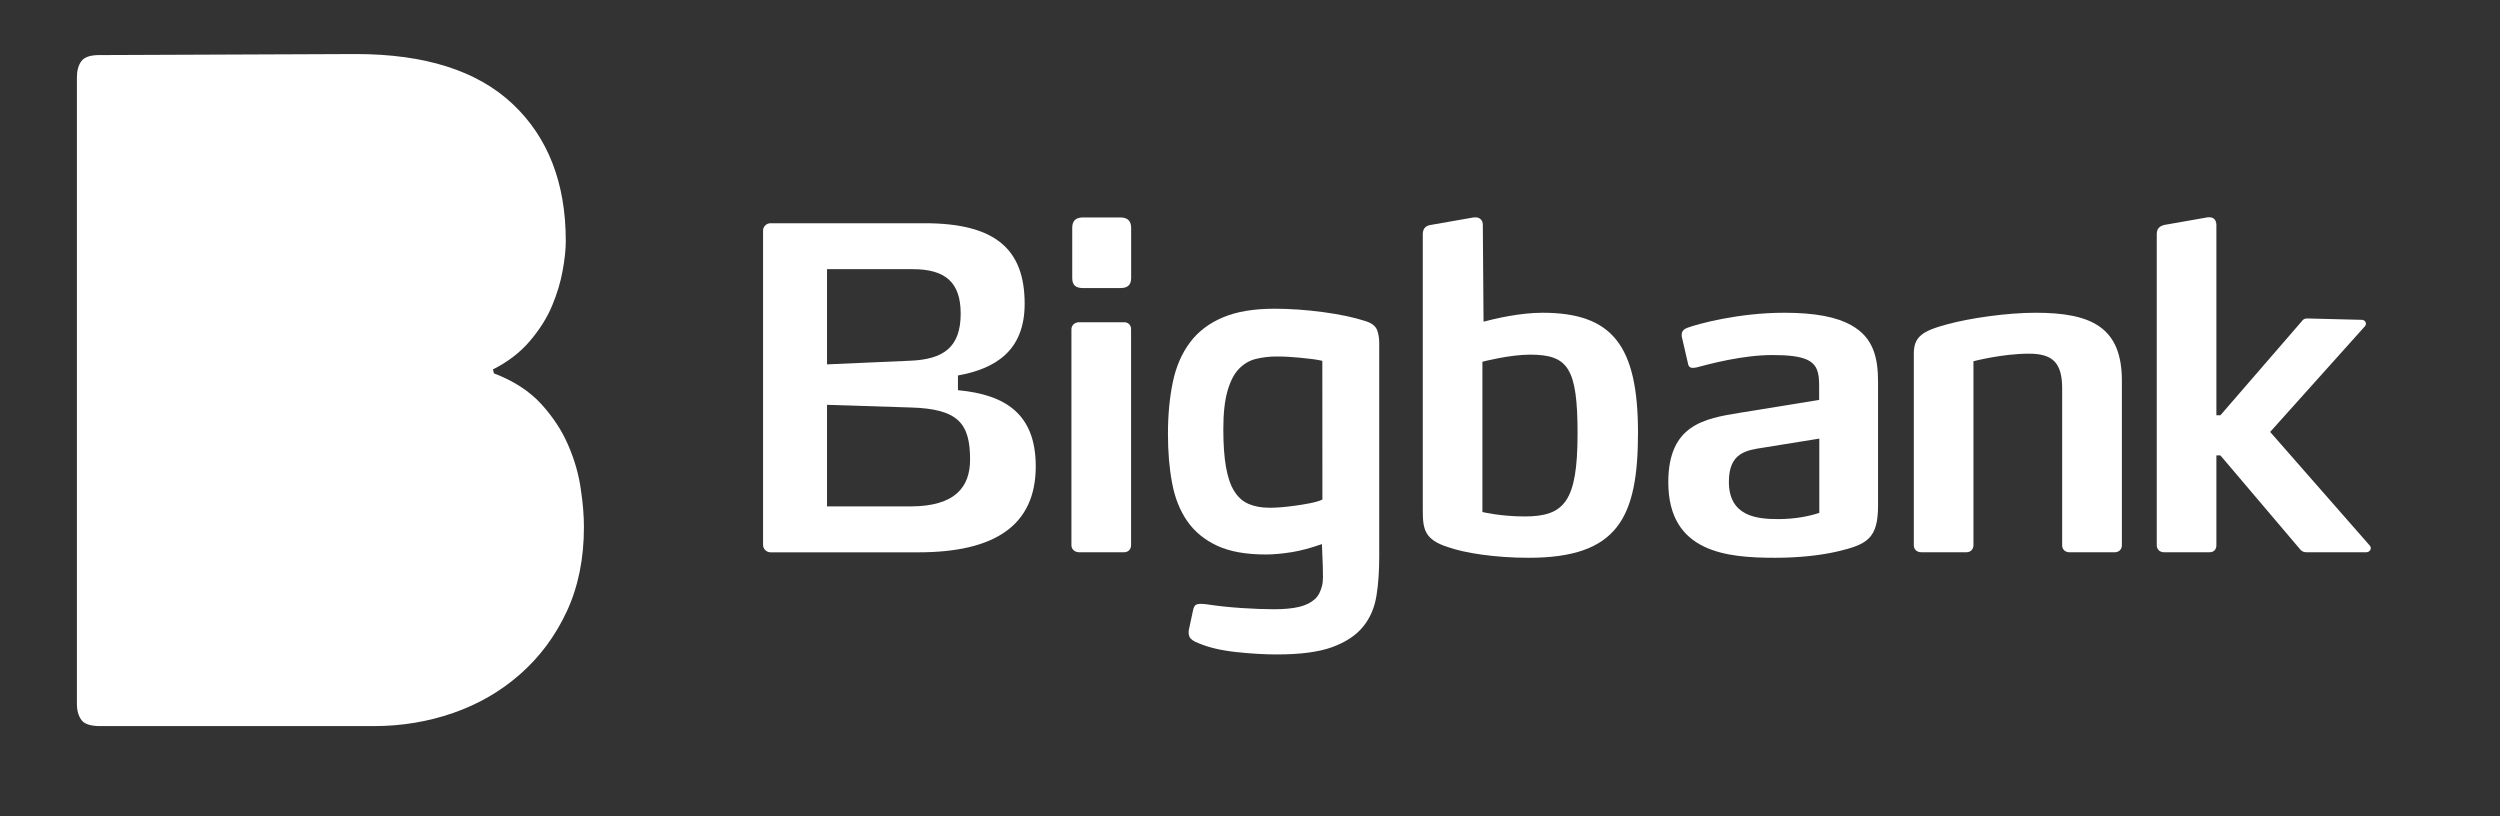
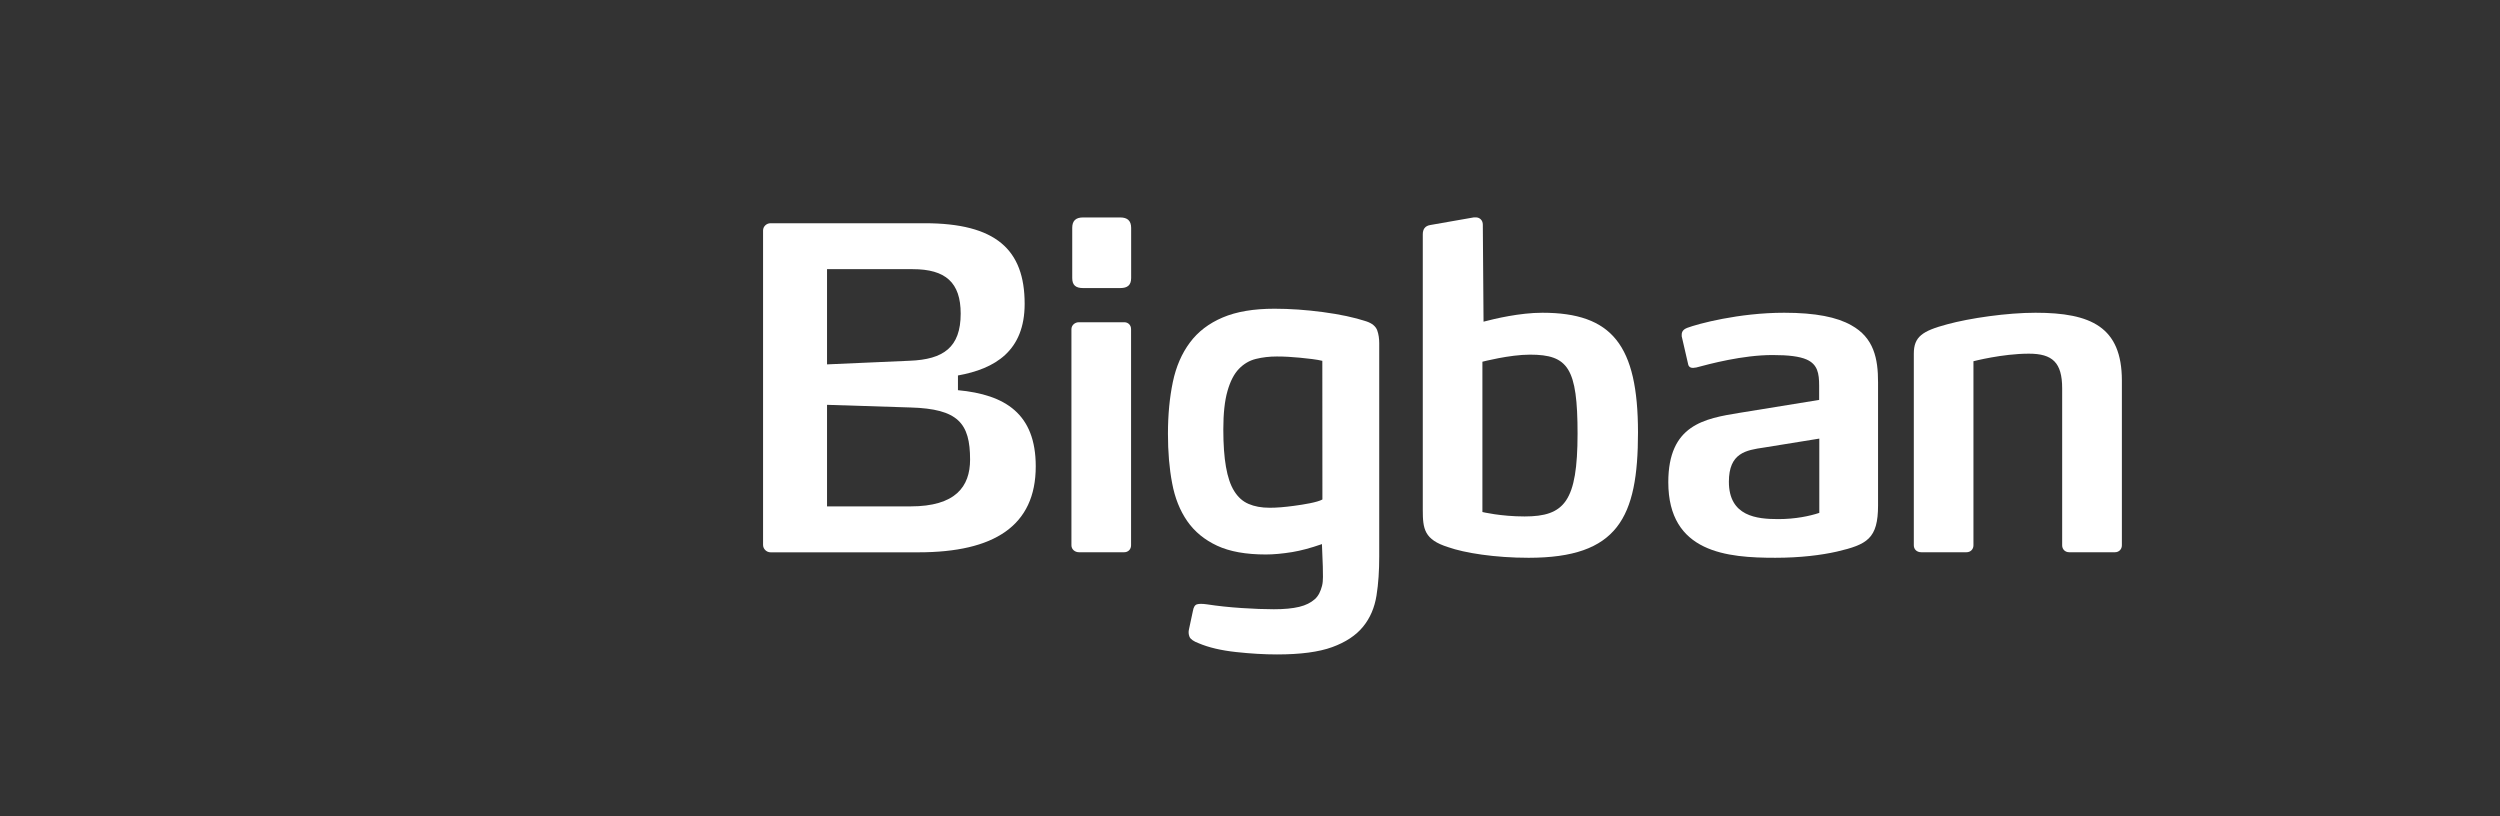
<svg xmlns="http://www.w3.org/2000/svg" width="245" height="80" viewBox="0 0 245 80" fill="none">
  <rect x="0" y="0" width="245" height="80" fill="#333333" stroke="none" />
  <path d="M95.068 45.04C95.068 41.47 93.895 40.067 89.232 39.933L81.049 39.673V49.626H89.232C93.627 49.626 95.068 47.703 95.068 45.04ZM81.049 26.378V35.709L89.146 35.354C92.454 35.228 94.147 34.046 94.147 30.736C94.147 27.686 92.666 26.378 89.445 26.378H81.049ZM93.879 38.238C98.518 38.672 101.503 40.555 101.503 45.702C101.503 51.541 97.415 54.127 90.012 54.127H75.513C75.119 54.127 74.78 53.795 74.78 53.401V22.587C74.78 22.193 75.119 21.877 75.513 21.877H90.618C97.588 21.877 100.416 24.454 100.416 29.774C100.416 34.392 97.518 36.142 93.879 36.796V38.238Z" fill="white" />
  <path d="M109.789 21.31C110.482 21.31 110.852 21.633 110.852 22.327V27.252C110.852 27.954 110.482 28.23 109.789 28.23H106.134C105.434 28.23 105.079 27.954 105.079 27.252V22.327C105.079 21.633 105.434 21.31 106.134 21.31H109.789Z" fill="white" />
  <path d="M110.174 31.579C110.568 31.579 110.852 31.871 110.844 32.265V53.441C110.844 53.827 110.568 54.119 110.174 54.119H105.732C105.339 54.119 105 53.835 105 53.441V32.265C105 31.871 105.339 31.579 105.732 31.579H110.174Z" fill="white" />
  <path d="M149.411 50.612C153.333 50.612 154.593 49.13 154.601 42.51C154.601 36.063 153.68 34.755 149.939 34.755C147.931 34.755 145.276 35.449 145.276 35.449V50.178C145.276 50.178 147.064 50.612 149.411 50.612ZM151.152 30.649C157.996 30.649 160.516 33.833 160.524 42.376C160.524 50.738 158.555 54.663 149.805 54.663C146.497 54.663 143.528 54.19 141.921 53.622C139.567 52.881 139.433 51.833 139.433 49.958V22.973C139.433 22.453 139.653 22.138 140.173 22.051L144.449 21.302H144.623C145.009 21.302 145.316 21.578 145.316 22.012L145.387 31.524C146.489 31.232 148.939 30.649 151.152 30.649Z" fill="white" />
  <path d="M178.292 50.265V42.983L172.881 43.858C171.093 44.118 169.431 44.386 169.431 47.215C169.431 50.611 172.18 50.872 174.267 50.872C175.96 50.872 177.354 50.572 178.284 50.265H178.292ZM181.418 31.87C183.639 33.092 184.057 35.141 184.049 37.498V49.524C184.049 52.795 182.978 53.362 180.016 54.056C178.496 54.402 176.425 54.662 173.984 54.662C169.282 54.662 163.493 54.182 163.493 47.254C163.493 41.627 167.022 41.02 170.51 40.453L178.276 39.192V37.797C178.276 36.583 178.126 35.709 177.039 35.228C176.346 34.928 175.283 34.794 173.716 34.794C170.755 34.794 167.533 35.669 166.226 36.016C166.1 36.016 166.006 36.055 165.919 36.055C165.698 36.055 165.478 35.969 165.431 35.661L164.808 32.958V32.785C164.808 32.391 165.123 32.217 165.344 32.131C166.391 31.736 170.408 30.649 174.85 30.649C177.945 30.649 180.024 31.082 181.418 31.87Z" fill="white" />
  <path d="M199.478 30.649C204.92 30.649 207.936 32.044 207.944 37.277V53.441C207.944 53.827 207.661 54.119 207.267 54.119H202.778C202.384 54.119 202.092 53.835 202.092 53.441V38.057C202.092 35.527 201.139 34.66 198.832 34.66C196.225 34.66 193.398 35.401 193.398 35.401V53.441C193.398 53.827 193.114 54.119 192.72 54.119H188.278C187.845 54.119 187.554 53.835 187.554 53.441V34.66C187.554 33.005 188.373 32.438 190.814 31.784C193.035 31.177 196.69 30.649 199.478 30.649Z" fill="white" />
-   <path d="M232.257 53.488C232.296 53.528 232.343 53.63 232.343 53.717C232.343 53.89 232.17 54.119 231.91 54.119H226.074C225.854 54.119 225.641 54.103 225.421 53.843L217.6 44.63H217.206V53.441C217.206 53.827 216.978 54.119 216.545 54.119H212.055C211.662 54.119 211.362 53.835 211.362 53.441V22.965C211.362 22.445 211.583 22.177 212.103 22.043L216.371 21.294H216.545C216.93 21.294 217.206 21.57 217.206 22.051V40.697H217.6L225.554 31.508C225.728 31.248 225.901 31.209 226.121 31.209L231.43 31.343C231.729 31.343 231.863 31.563 231.863 31.737C231.863 31.823 231.824 31.871 231.776 31.957L222.475 42.329L232.257 53.488Z" fill="white" />
  <path d="M129.588 35.362C129.092 35.236 128.226 35.133 127.383 35.054C126.54 34.976 125.895 34.936 125.131 34.936C124.406 34.936 123.721 35.015 123.083 35.173C122.445 35.33 121.894 35.653 121.413 36.15C120.941 36.639 120.563 37.364 120.295 38.317C120.019 39.271 119.885 40.532 119.885 42.084C119.885 43.55 119.972 44.772 120.145 45.757C120.319 46.742 120.578 47.53 120.949 48.121C121.311 48.704 121.768 49.13 122.358 49.382C122.941 49.634 123.611 49.76 124.438 49.76C125.139 49.76 125.879 49.697 126.816 49.571C127.753 49.445 129.1 49.232 129.596 48.949L129.588 35.362ZM133.896 31.492C134.463 31.681 134.818 31.973 134.968 32.375C135.109 32.769 135.164 33.194 135.164 33.636V54.552C135.164 55.915 135.086 57.192 134.897 58.366C134.708 59.541 134.282 60.557 133.581 61.416C132.88 62.275 131.872 62.937 130.557 63.418C129.234 63.899 127.438 64.135 125.146 64.135C123.91 64.135 122.563 64.056 121.122 63.899C119.673 63.741 118.46 63.458 117.475 63.04C116.971 62.851 116.664 62.638 116.57 62.401C116.475 62.165 116.459 61.913 116.522 61.661L116.9 59.895C116.963 59.509 117.097 59.288 117.302 59.225C117.507 59.162 117.83 59.162 118.279 59.225C119.358 59.391 120.492 59.509 121.681 59.588C122.87 59.667 123.918 59.706 124.839 59.706C125.863 59.706 126.674 59.627 127.328 59.47C127.982 59.312 128.462 59.06 128.84 58.729C129.218 58.398 129.415 57.957 129.557 57.421C129.699 56.885 129.636 56.246 129.636 55.514L129.549 53.315L129.478 53.346C128.438 53.709 127.493 53.961 126.643 54.103C125.674 54.26 124.808 54.339 124.044 54.339C122.106 54.339 120.515 54.056 119.279 53.48C118.042 52.905 117.066 52.101 116.349 51.069C115.632 50.036 115.136 48.791 114.869 47.349C114.593 45.907 114.459 44.291 114.459 42.51C114.459 40.634 114.624 38.948 114.939 37.434C115.254 35.929 115.814 34.637 116.609 33.573C117.397 32.509 118.468 31.689 119.822 31.114C121.169 30.539 122.862 30.255 124.894 30.255C126.422 30.255 128.005 30.365 129.659 30.586C131.313 30.807 132.723 31.106 133.896 31.492Z" fill="white" />
-   <path d="M57.225 51.644C57.225 50.588 57.131 49.351 56.918 47.932C56.721 46.514 56.312 45.071 55.682 43.621C55.06 42.171 54.162 40.816 53.012 39.562C51.854 38.309 50.318 37.316 48.405 36.591L48.31 36.197C49.767 35.472 50.972 34.542 51.925 33.423C52.886 32.296 53.611 31.146 54.107 29.956C54.603 28.765 54.949 27.615 55.146 26.488C55.351 25.369 55.446 24.407 55.446 23.619C55.446 17.937 53.713 13.469 50.248 10.198C46.782 6.927 41.647 5.296 34.85 5.296L9.711 5.398C8.852 5.398 8.277 5.595 7.978 5.989C7.687 6.383 7.537 6.912 7.537 7.574V68.982C7.537 69.636 7.687 70.164 7.986 70.566C8.277 70.96 8.892 71.157 9.813 71.157H36.638C39.34 71.157 41.931 70.732 44.404 69.873C46.885 69.014 49.074 67.745 50.988 66.058C52.902 64.372 54.422 62.331 55.548 59.911C56.666 57.508 57.225 54.749 57.225 51.644Z" fill="white" />
</svg>